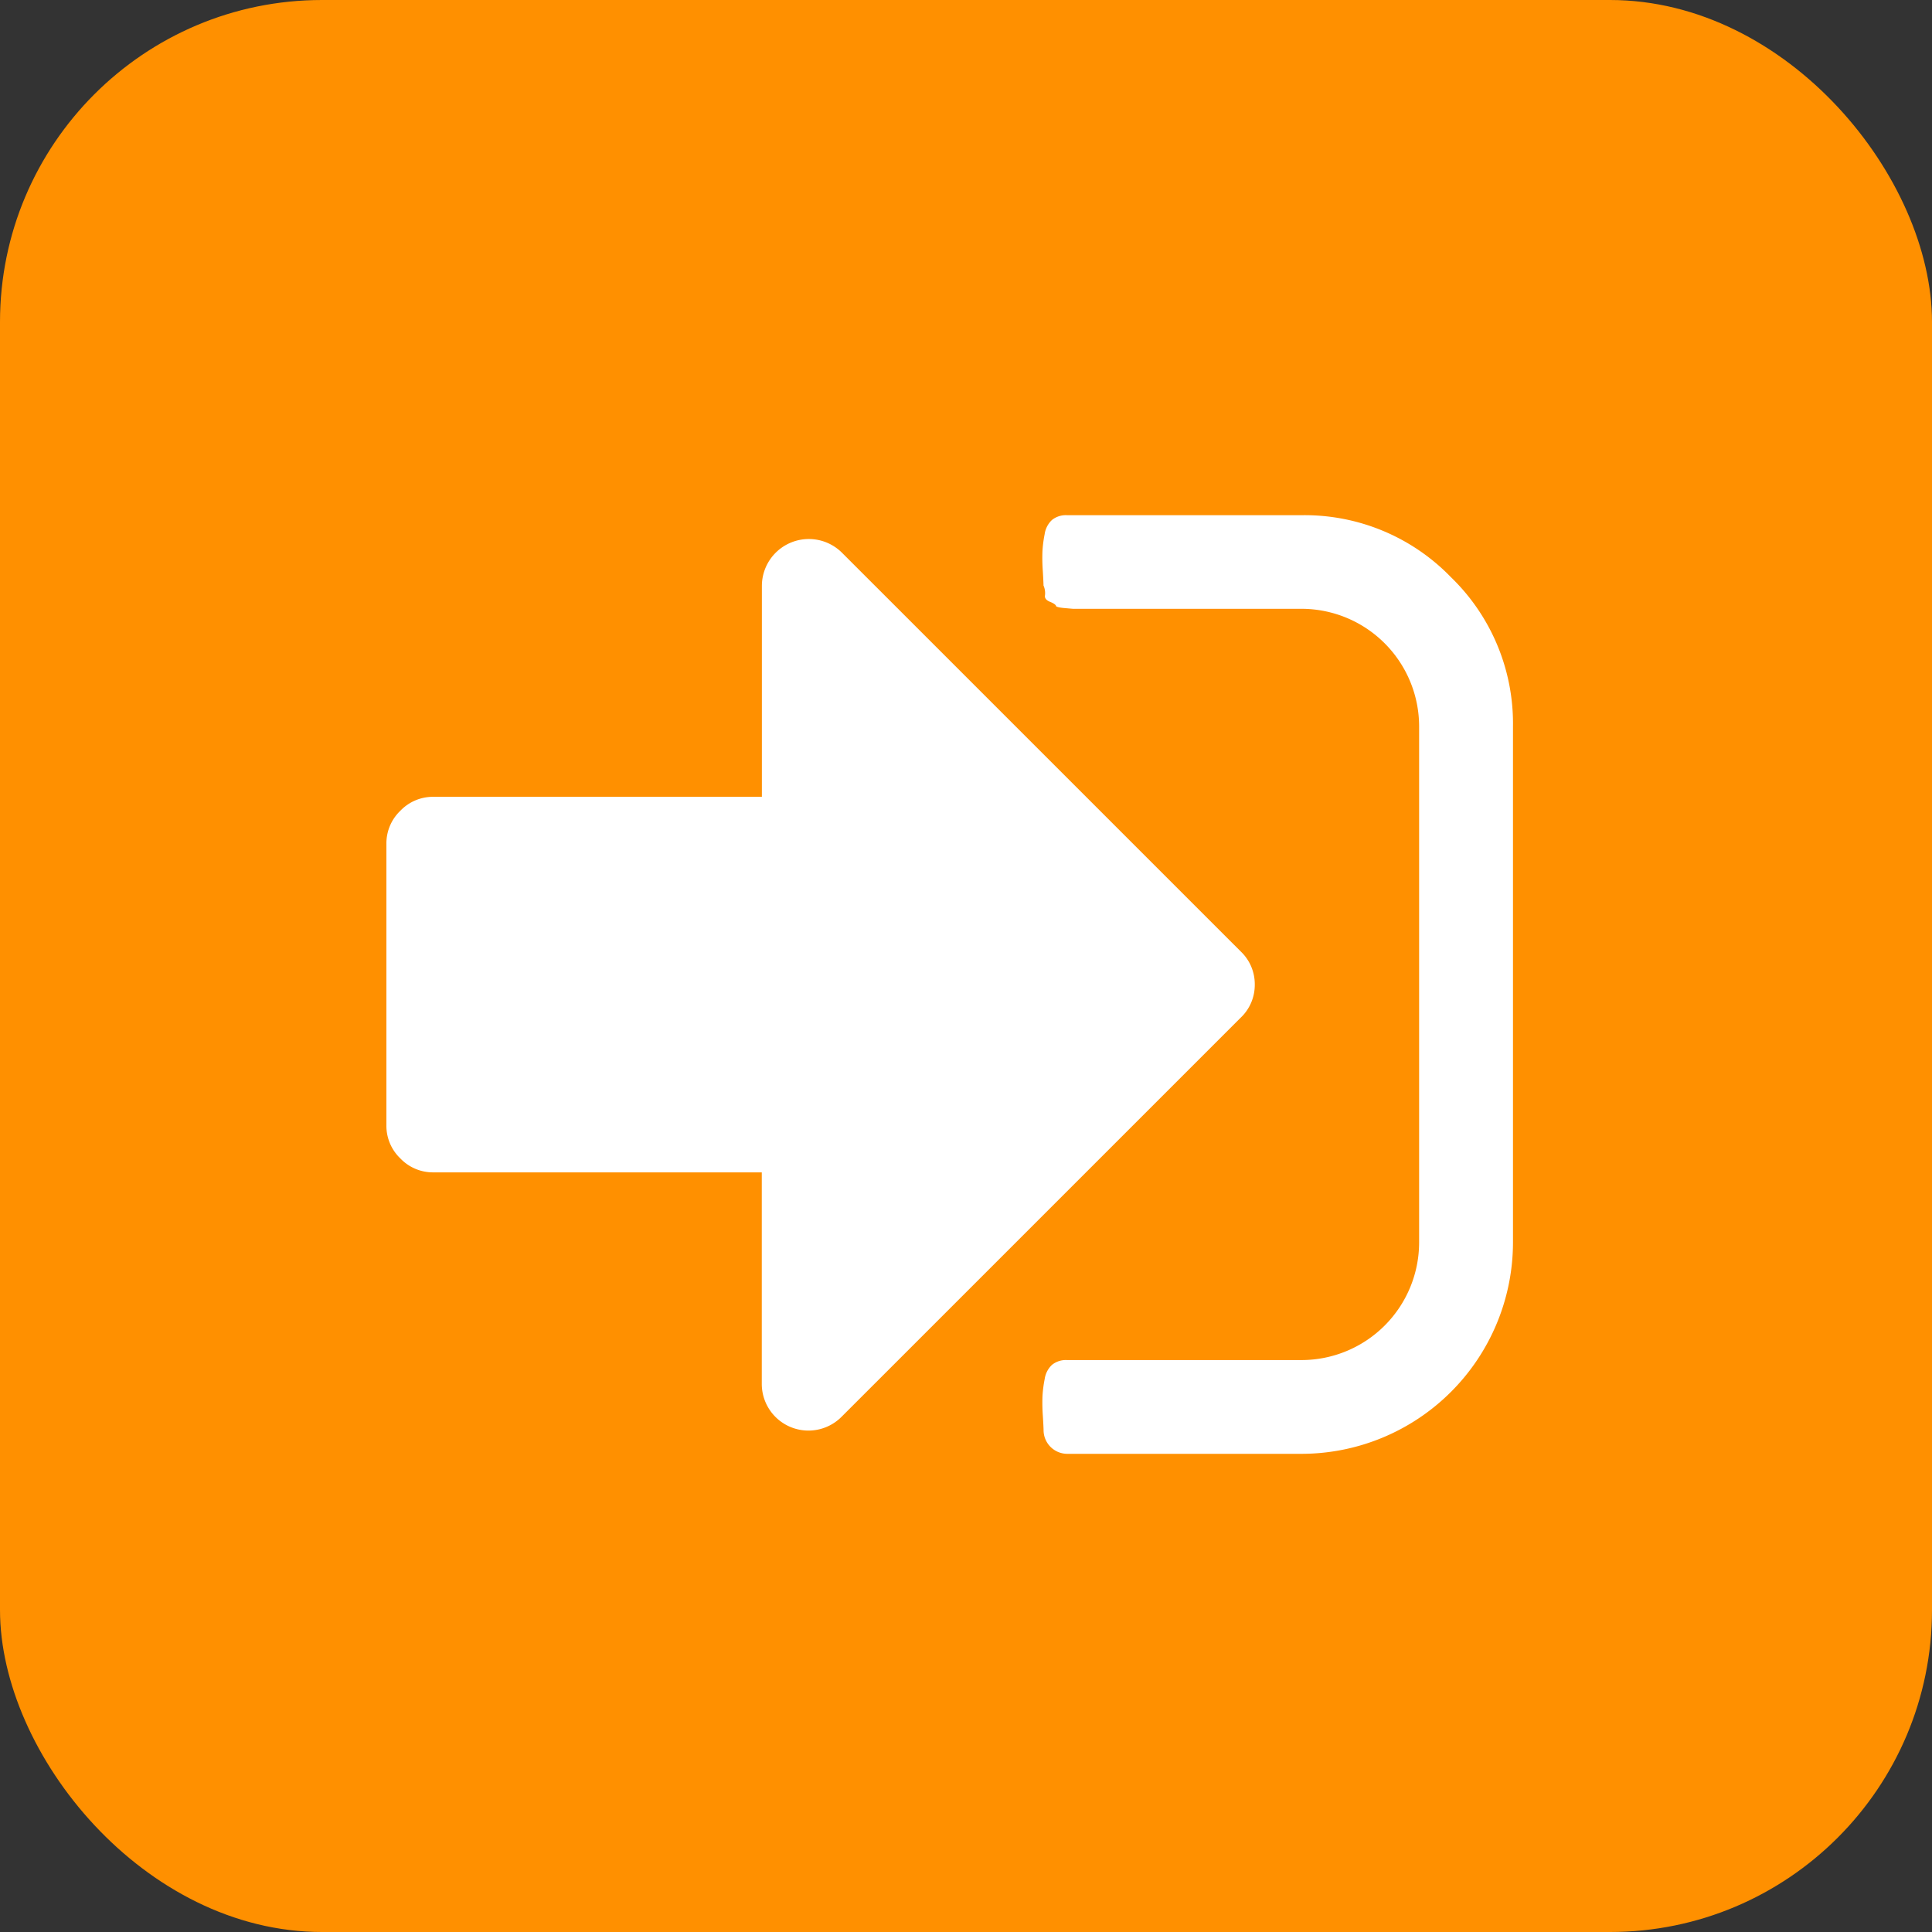
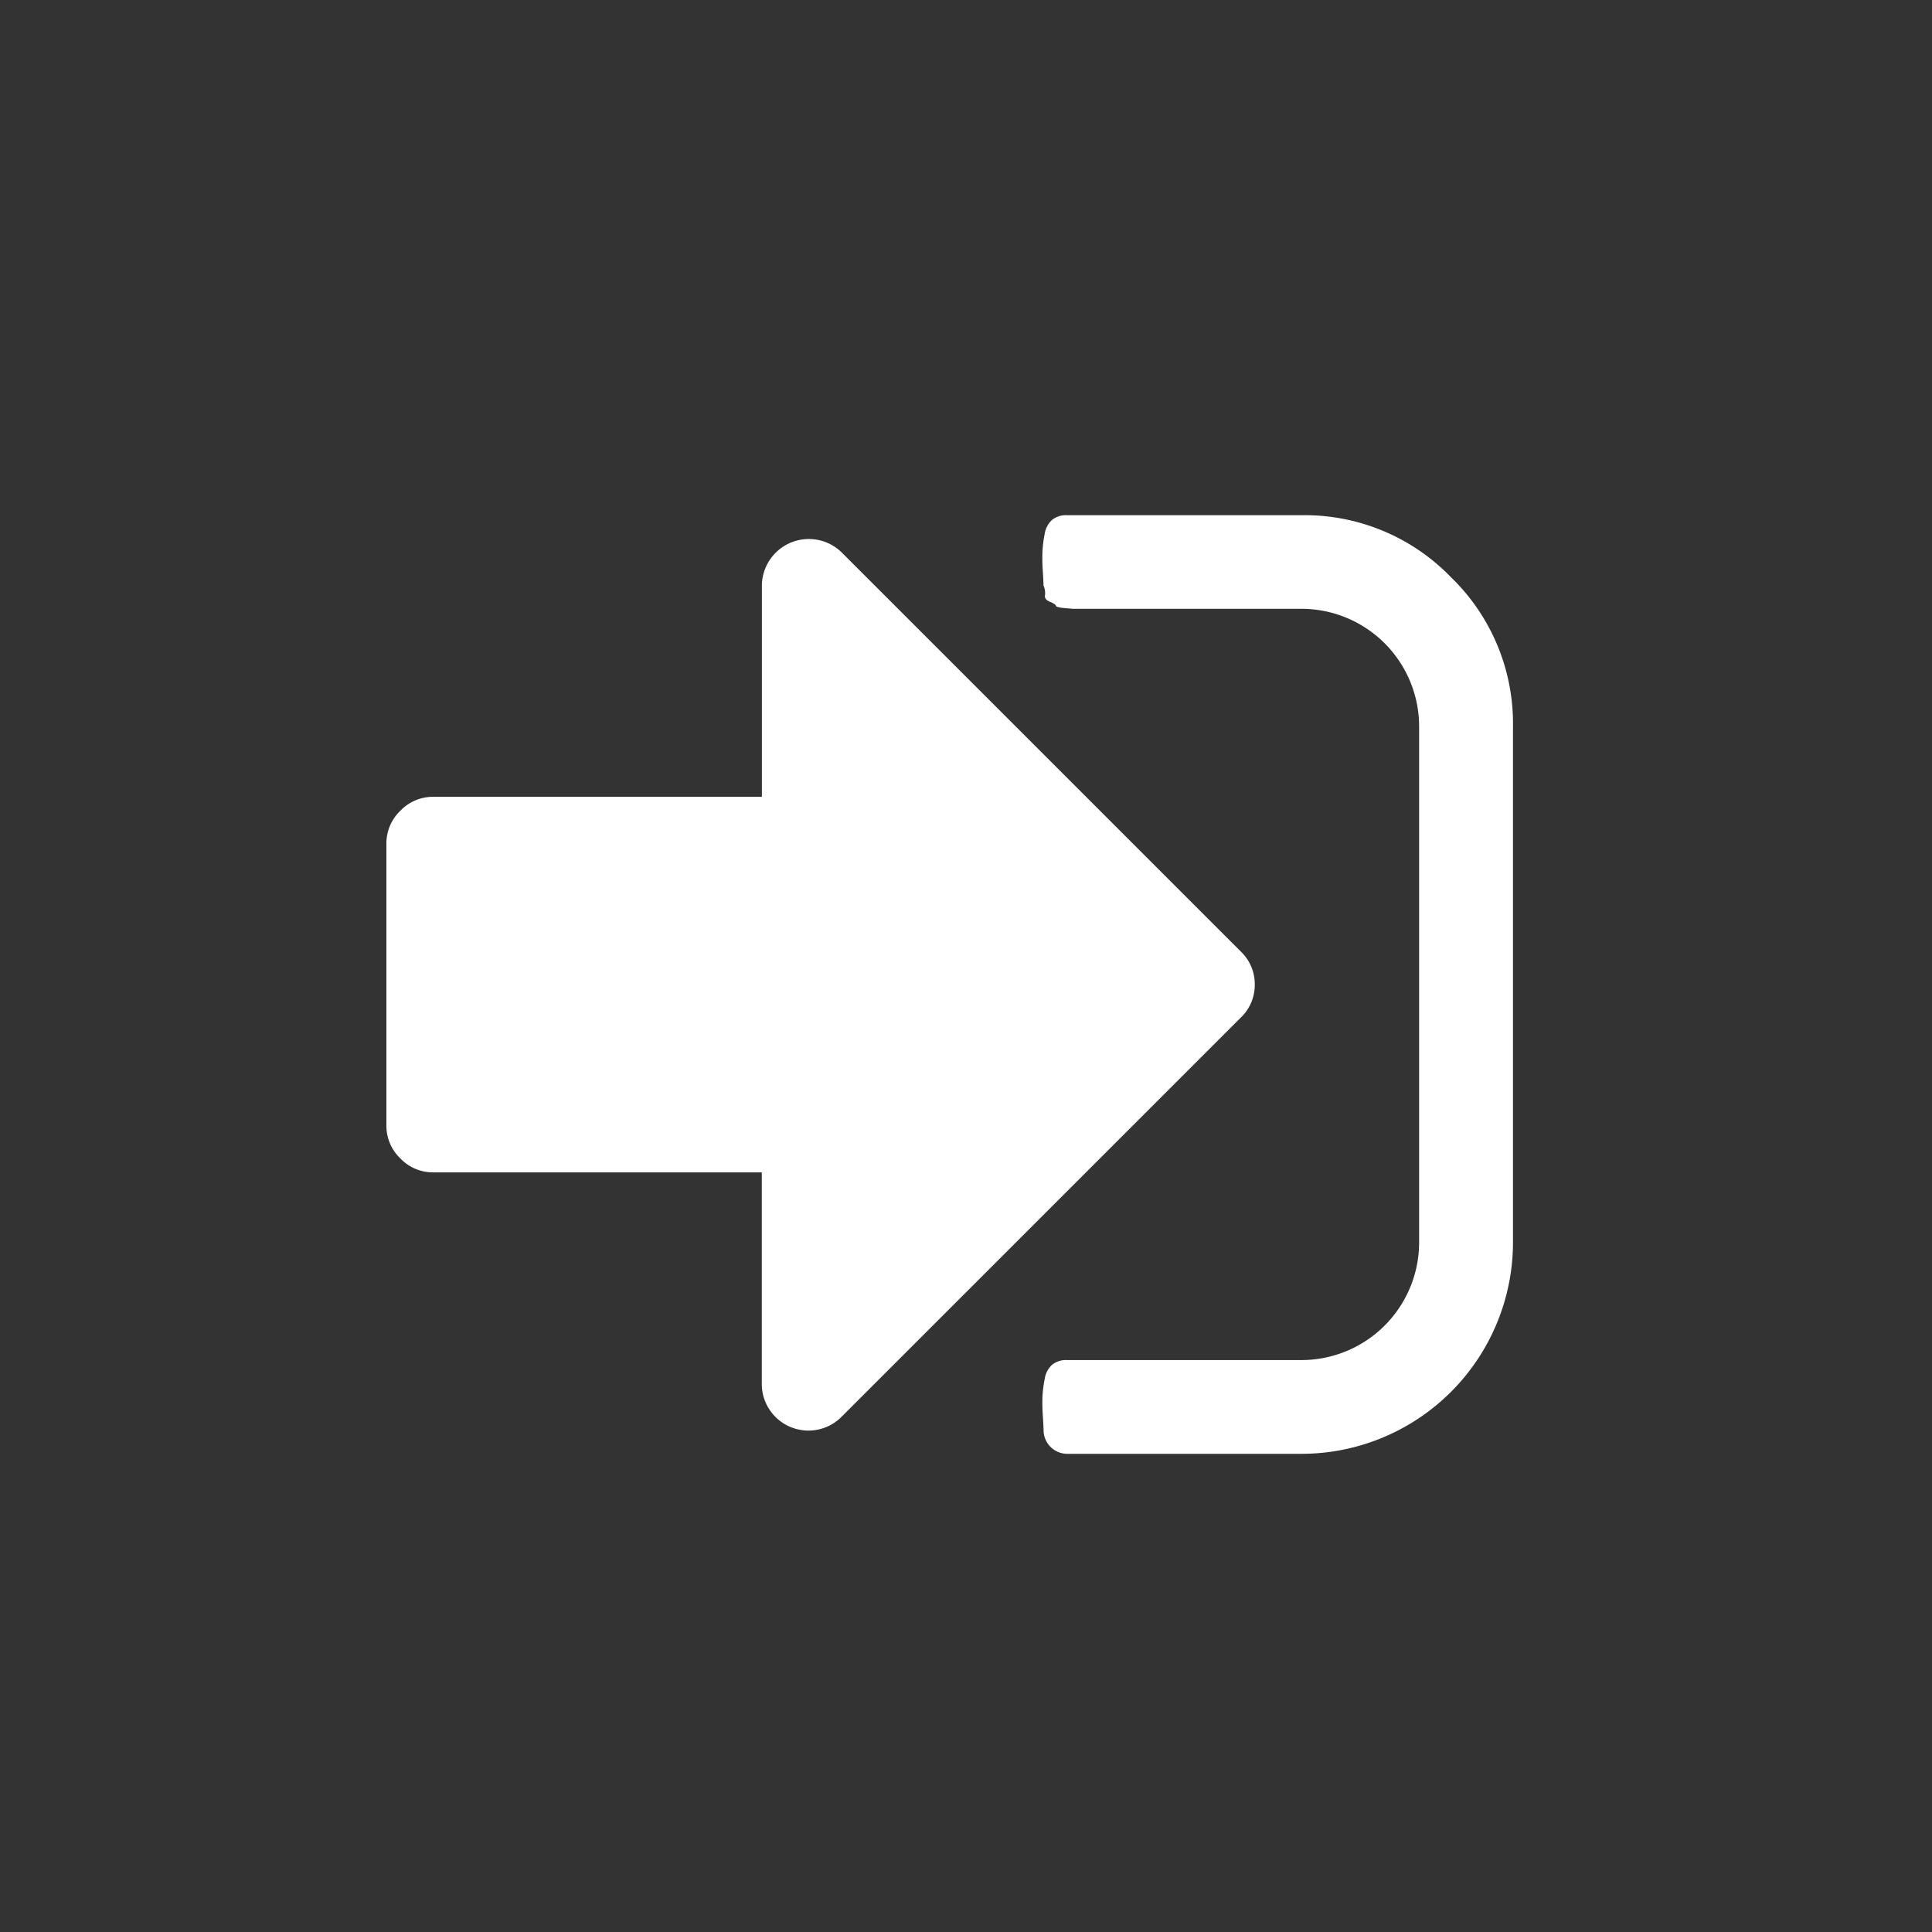
<svg xmlns="http://www.w3.org/2000/svg" width="60" height="60" viewBox="0 0 60 60">
  <rect x="0" y="0" width="60" height="60" fill="#333333" stroke="none" />
  <g id="singlesignon" transform="translate(-350 -2006)">
-     <rect id="Rectangle_3664" data-name="Rectangle 3664" width="60" height="60" rx="10" transform="translate(350 2006)" fill="#ff9000" />
    <g id="sign-in" transform="translate(362 2022)">
      <g id="Group_15253" data-name="Group 15253">
        <path id="Path_14640" data-name="Path 14640" d="M268.032,38.476a6.318,6.318,0,0,0-4.635-1.925h-7.288a.686.686,0,0,0-.467.148.751.751,0,0,0-.228.444,3.757,3.757,0,0,0-.068.535,5.557,5.557,0,0,0,.011.6q.022.364.022.456a.59.59,0,0,1,.046.308c-.015.083.038.152.159.2s.182.1.182.125.087.053.262.068l.262.023H263.4a3.656,3.656,0,0,1,3.644,3.644V59.145a3.656,3.656,0,0,1-3.644,3.644H256.11a.688.688,0,0,0-.467.148.754.754,0,0,0-.228.444,3.8,3.8,0,0,0-.068.536,5.643,5.643,0,0,0,.011.6q.023.364.023.455a.738.738,0,0,0,.729.729H263.4a6.572,6.572,0,0,0,6.559-6.56V43.11A6.32,6.32,0,0,0,268.032,38.476Z" transform="translate(-234.972 -36.551)" fill="#fff" />
        <path id="Path_14641" data-name="Path 14641" d="M26.968,59.525a1.4,1.4,0,0,0-.433-1.025L14.144,46.11a1.458,1.458,0,0,0-2.483,1.025v6.56H1.458a1.4,1.4,0,0,0-1.025.433A1.4,1.4,0,0,0,0,55.152V63.9a1.4,1.4,0,0,0,.433,1.025,1.4,1.4,0,0,0,1.025.433h10.2v6.56a1.449,1.449,0,0,0,2.483,1.025l12.391-12.39A1.4,1.4,0,0,0,26.968,59.525Z" transform="translate(0 -44.949)" fill="#fff" />
      </g>
    </g>
  </g>
</svg>